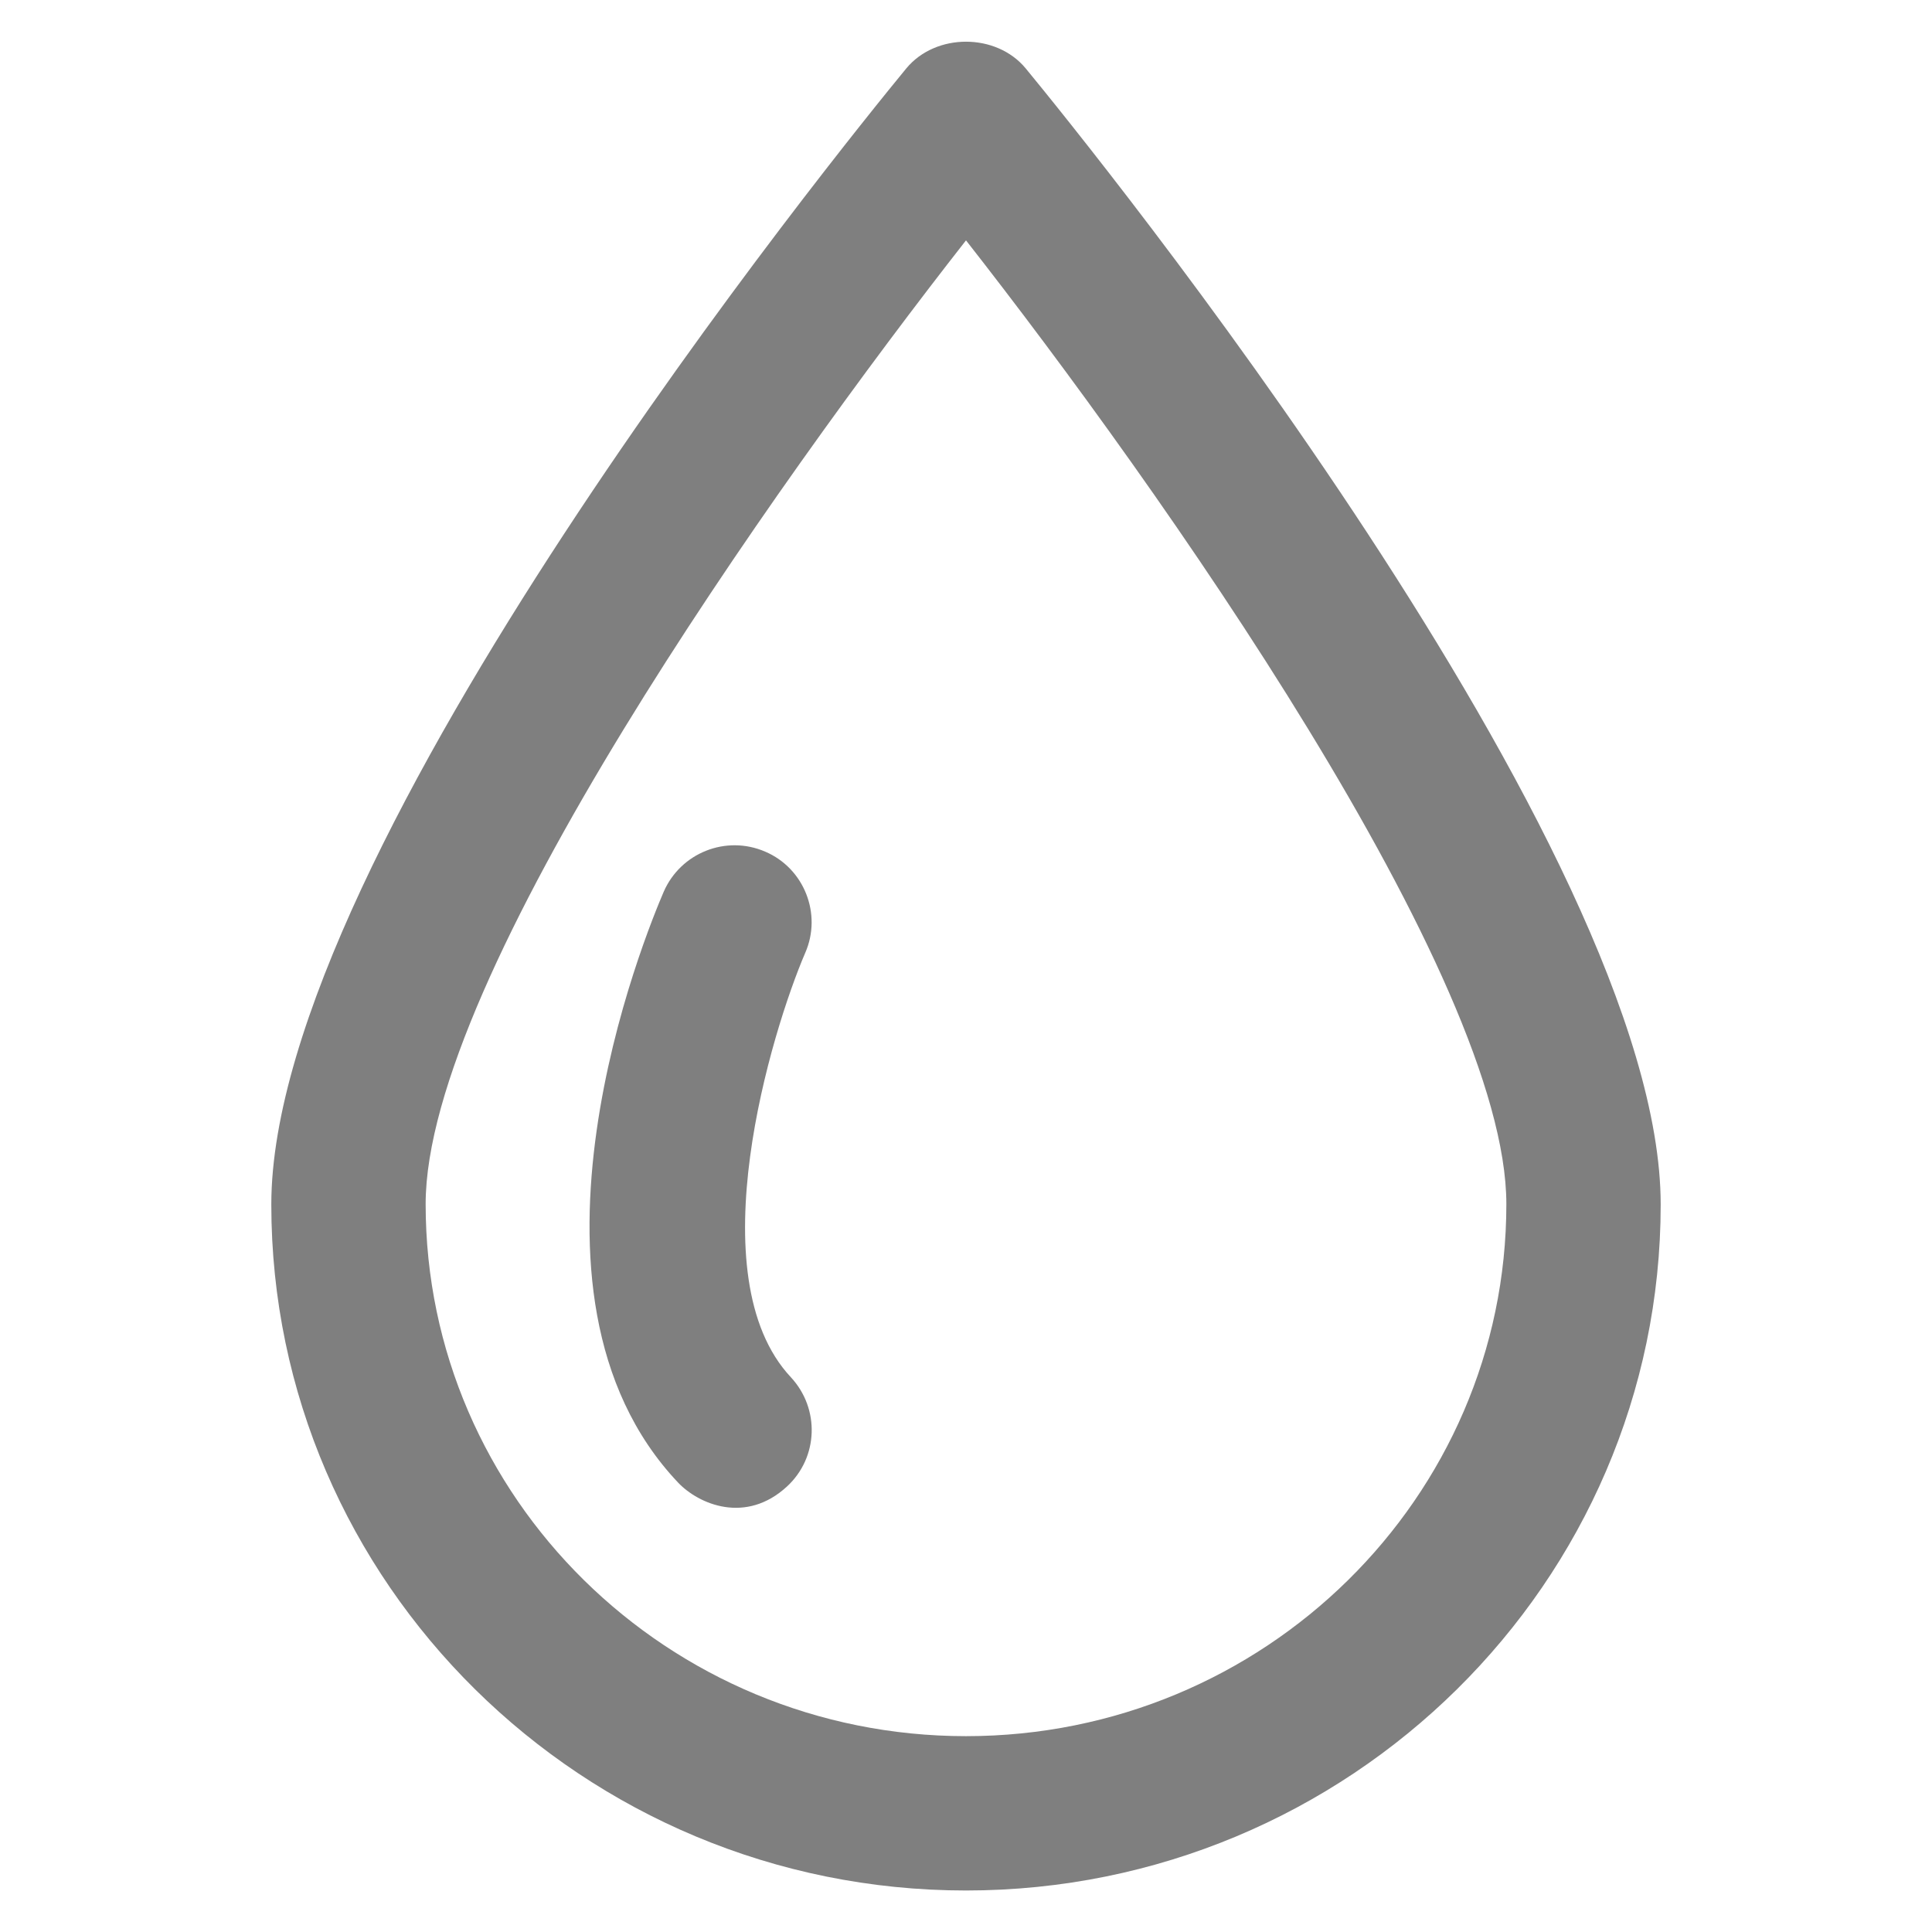
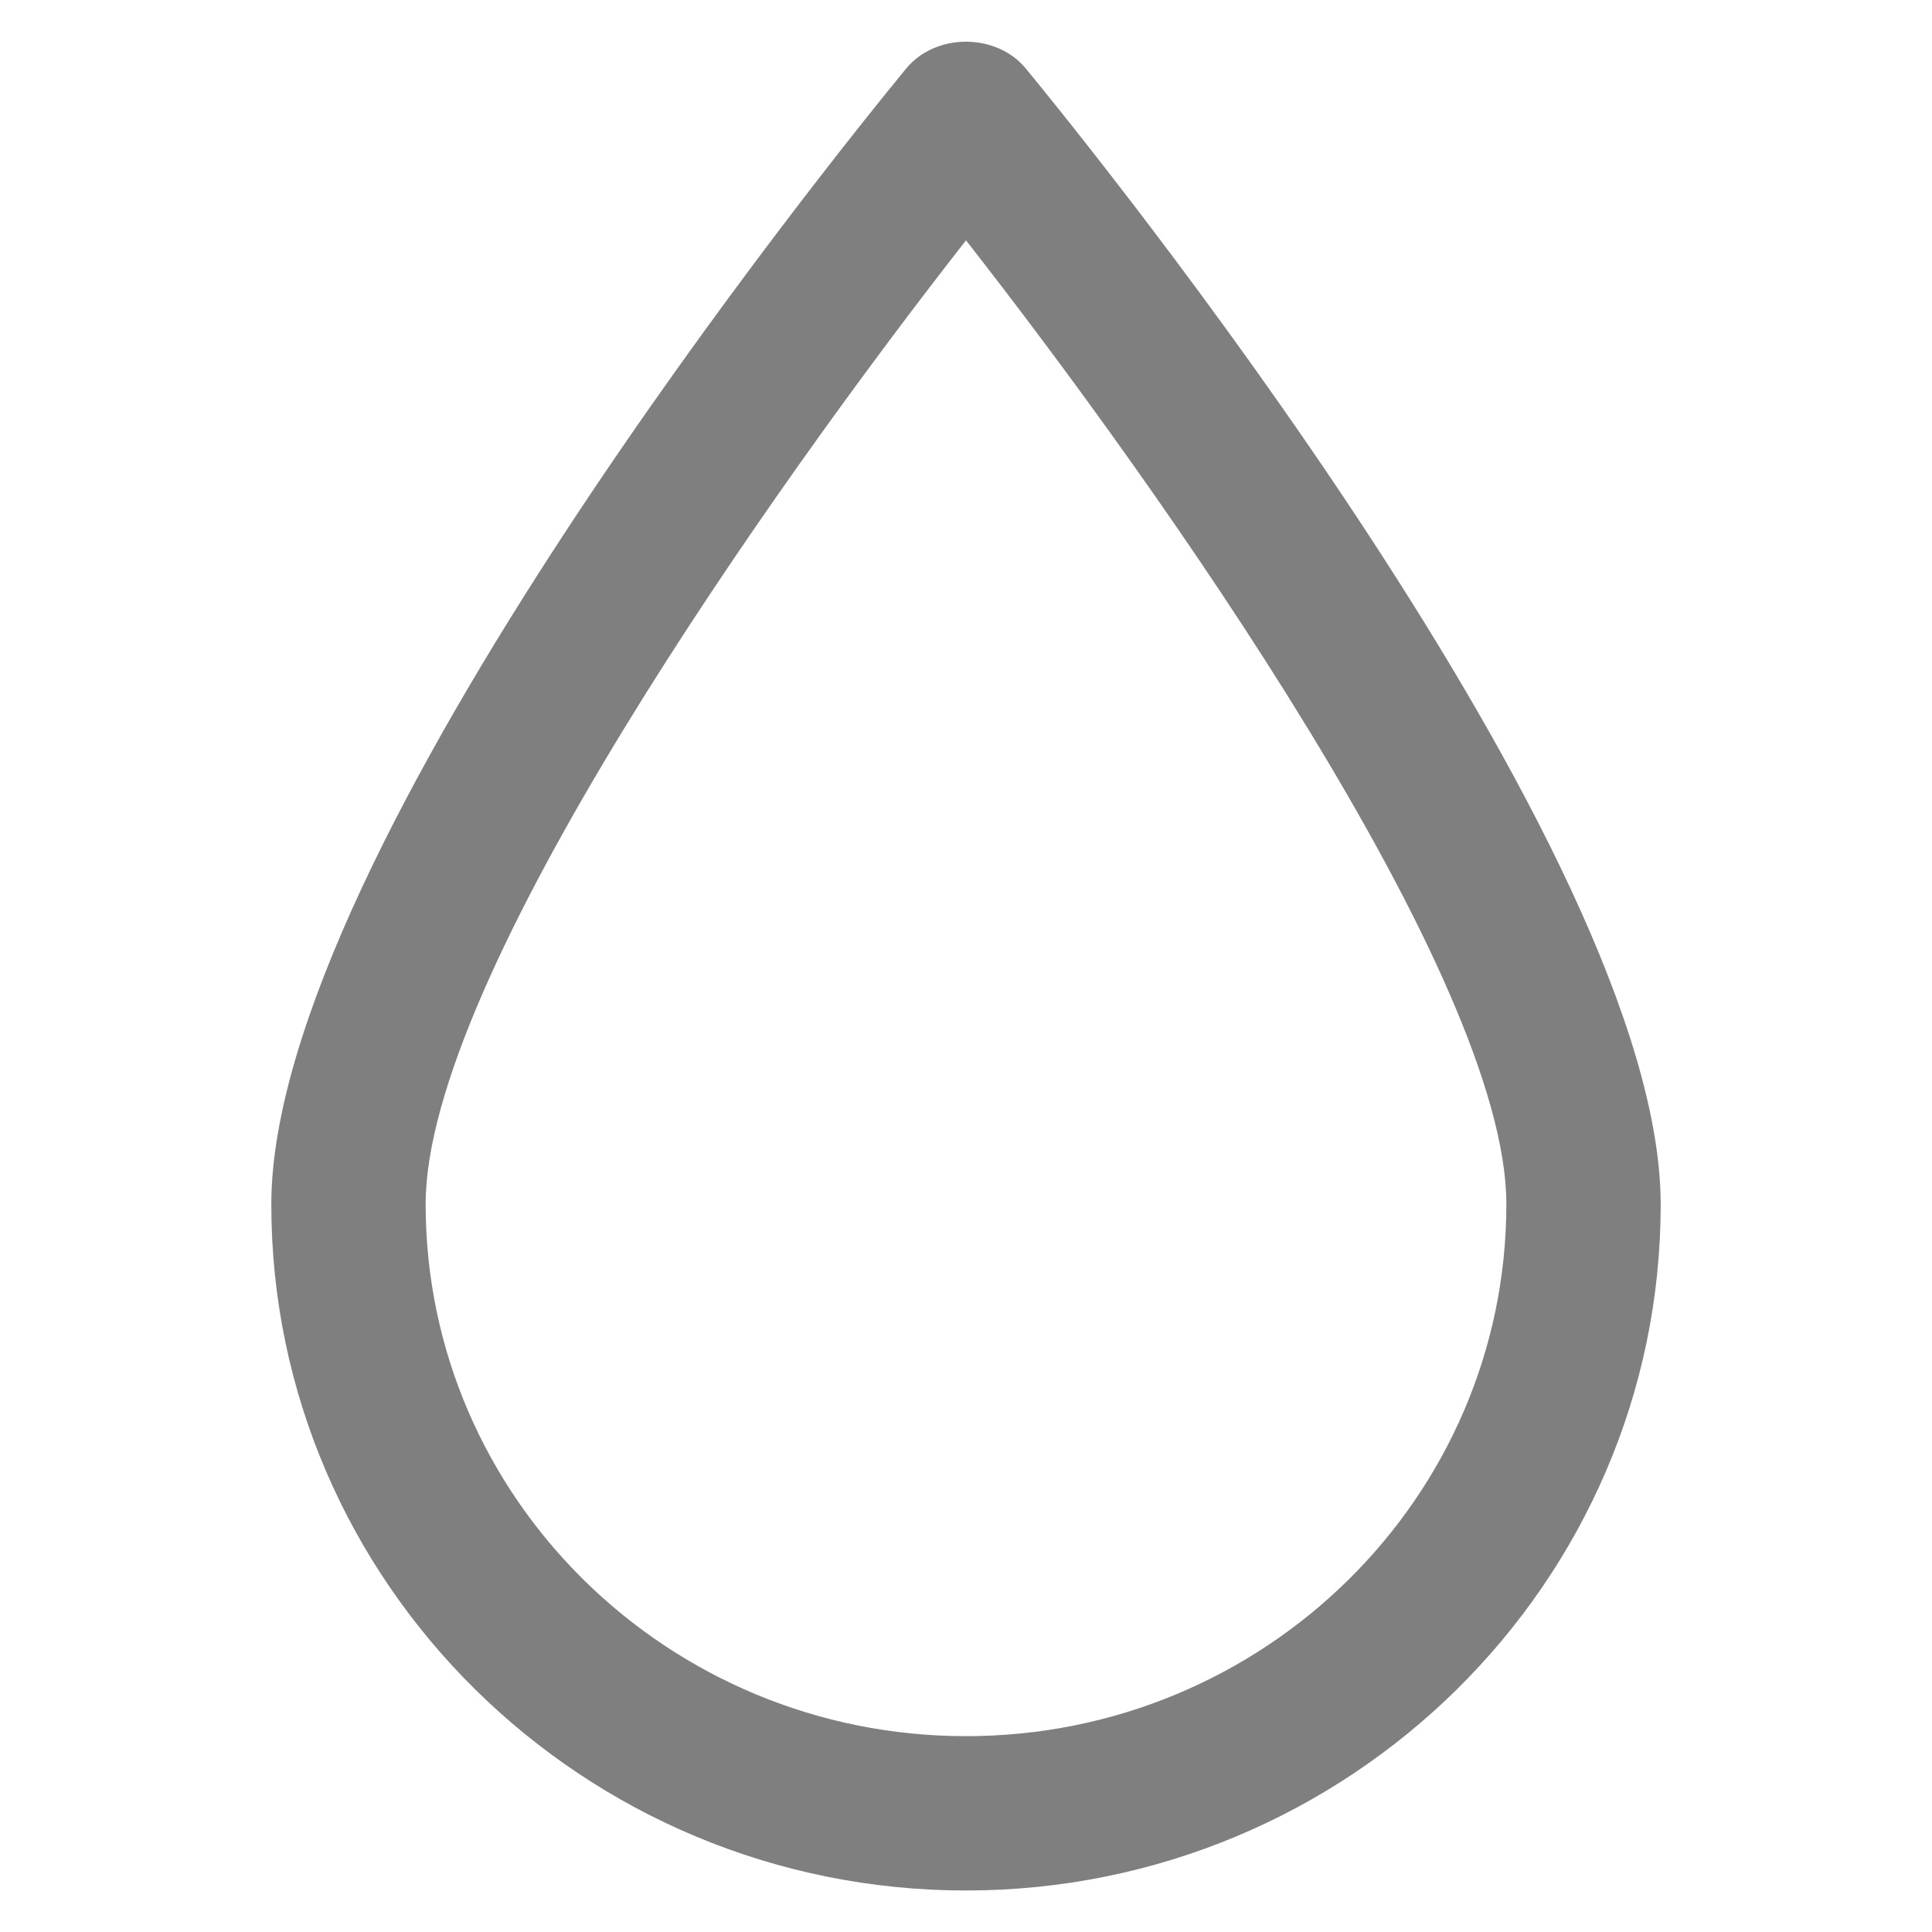
<svg xmlns="http://www.w3.org/2000/svg" version="1.1" width="24" height="24" opacity="0.5" viewBox="0 0 512 512" enable-background="new 0 0 512 512">
  <g>
    <g>
      <path d="M271.8,18.1c-7.8-9.4-23.8-9.4-31.6,0C223,39,71.9,225.4,71.9,319.2C71.9,419.4,154.5,501,256,501    c101.5,0,184.1-81.6,184.1-181.8C440.1,225.4,289,39,271.8,18.1z M256,460.1c-79,0-143.2-63.2-143.2-141    C112.8,259,205,128.8,256,63.7c51,65.1,143.2,195.3,143.2,255.4C399.2,396.9,335,460.1,256,460.1z" />
-       <path d="m213.4,252.5c4.5-10.3-0.3-22.4-10.6-26.8-10.4-4.5-22.4,0.3-26.9,10.6-4.6,10.7-44.1,106 3.8,156.6 5.5,5.8 18,11.1 28.9,1 8.3-7.7 8.7-20.6 1-28.9-25-26.7-5.1-91.8 3.8-112.5z" />
    </g>
  </g>
</svg>